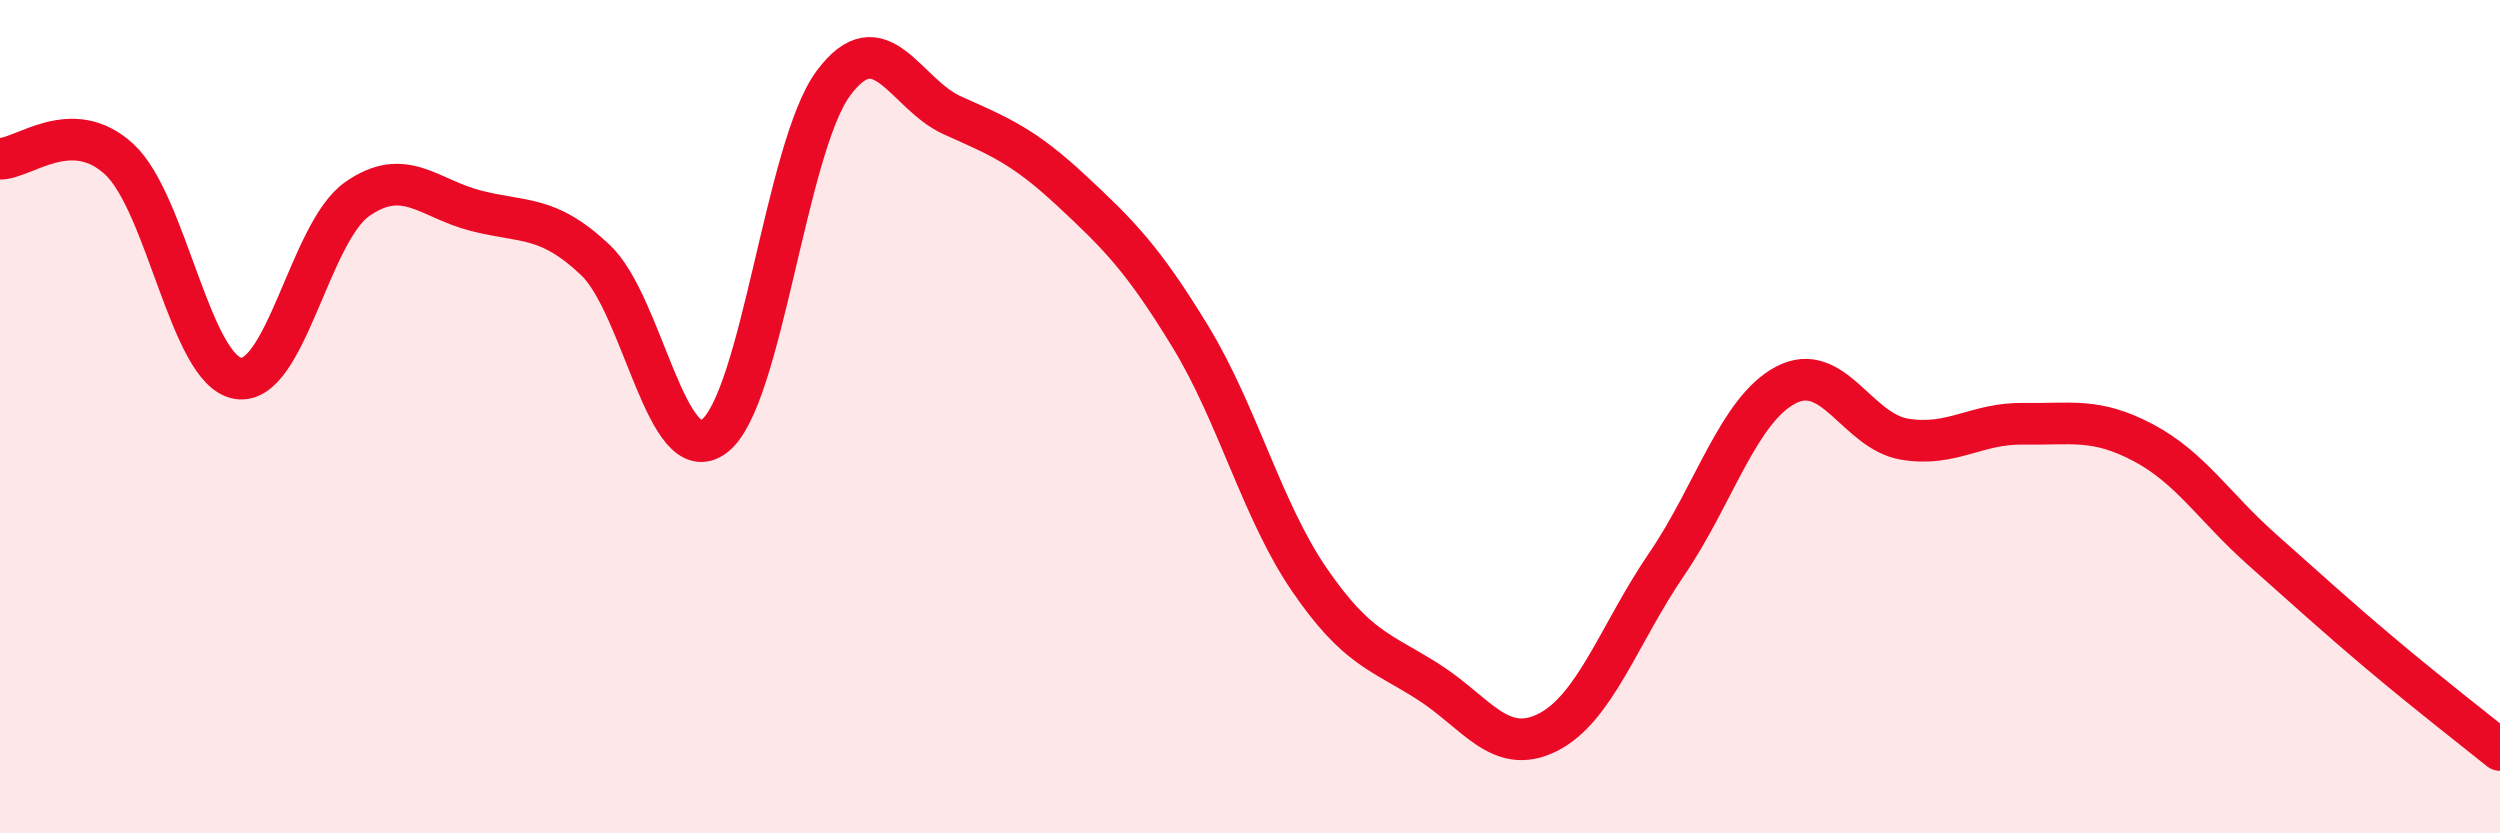
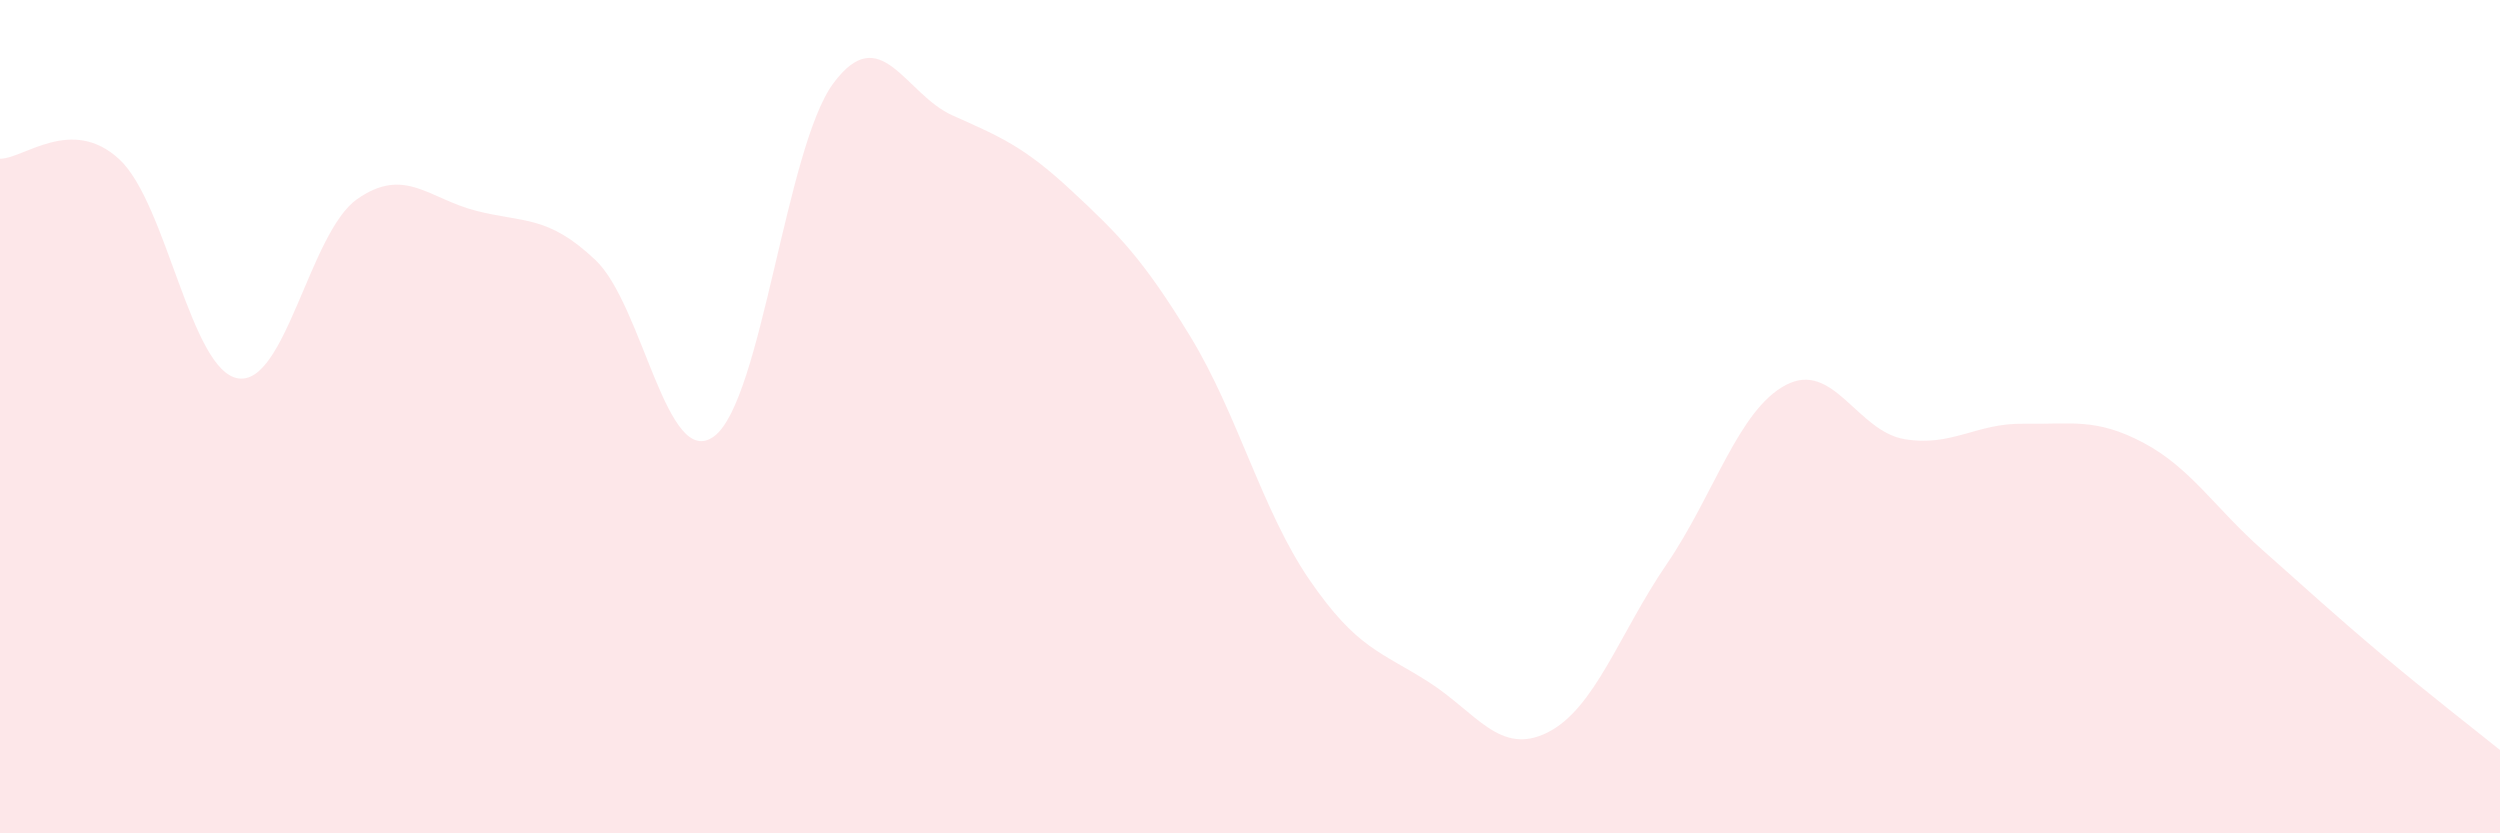
<svg xmlns="http://www.w3.org/2000/svg" width="60" height="20" viewBox="0 0 60 20">
  <path d="M 0,3.81 C 0.57,3.81 1.72,2.77 2.86,3.82 C 4,4.87 4.57,8.89 5.71,9.08 C 6.85,9.27 7.43,5.58 8.57,4.78 C 9.71,3.98 10.29,4.77 11.43,5.06 C 12.57,5.35 13.15,5.16 14.29,6.24 C 15.43,7.32 16,11.32 17.14,10.47 C 18.28,9.62 18.86,3.54 20,2 C 21.14,0.46 21.72,2.26 22.86,2.77 C 24,3.28 24.57,3.51 25.71,4.57 C 26.85,5.63 27.43,6.21 28.57,8.08 C 29.71,9.95 30.29,12.26 31.43,13.92 C 32.57,15.58 33.15,15.64 34.29,16.37 C 35.43,17.1 36,18.15 37.14,17.58 C 38.28,17.01 38.86,15.21 40,13.54 C 41.14,11.87 41.72,9.84 42.86,9.24 C 44,8.64 44.57,10.35 45.71,10.54 C 46.85,10.73 47.43,10.15 48.57,10.17 C 49.71,10.19 50.29,10.02 51.43,10.62 C 52.57,11.22 53.15,12.18 54.29,13.19 C 55.43,14.2 56,14.73 57.14,15.69 C 58.28,16.65 59.43,17.54 60,18L60 20L0 20Z" fill="#EB0A25" opacity="0.1" stroke-linecap="round" stroke-linejoin="round" />
-   <path d="M 0,3.81 C 0.57,3.81 1.72,2.77 2.86,3.82 C 4,4.87 4.57,8.89 5.71,9.08 C 6.85,9.27 7.43,5.58 8.57,4.78 C 9.71,3.98 10.29,4.77 11.43,5.06 C 12.57,5.35 13.15,5.16 14.29,6.24 C 15.43,7.32 16,11.32 17.14,10.47 C 18.28,9.62 18.86,3.54 20,2 C 21.14,0.46 21.72,2.26 22.86,2.77 C 24,3.28 24.57,3.51 25.71,4.57 C 26.85,5.63 27.43,6.21 28.57,8.08 C 29.71,9.95 30.29,12.26 31.43,13.92 C 32.57,15.58 33.15,15.64 34.29,16.37 C 35.43,17.1 36,18.15 37.14,17.58 C 38.28,17.01 38.86,15.21 40,13.54 C 41.14,11.87 41.72,9.84 42.86,9.24 C 44,8.64 44.57,10.35 45.71,10.54 C 46.85,10.73 47.43,10.15 48.57,10.17 C 49.71,10.19 50.29,10.02 51.43,10.62 C 52.57,11.22 53.15,12.18 54.29,13.19 C 55.43,14.2 56,14.73 57.14,15.69 C 58.28,16.65 59.43,17.54 60,18" stroke="#EB0A25" stroke-width="1" fill="none" stroke-linecap="round" stroke-linejoin="round" />
</svg>